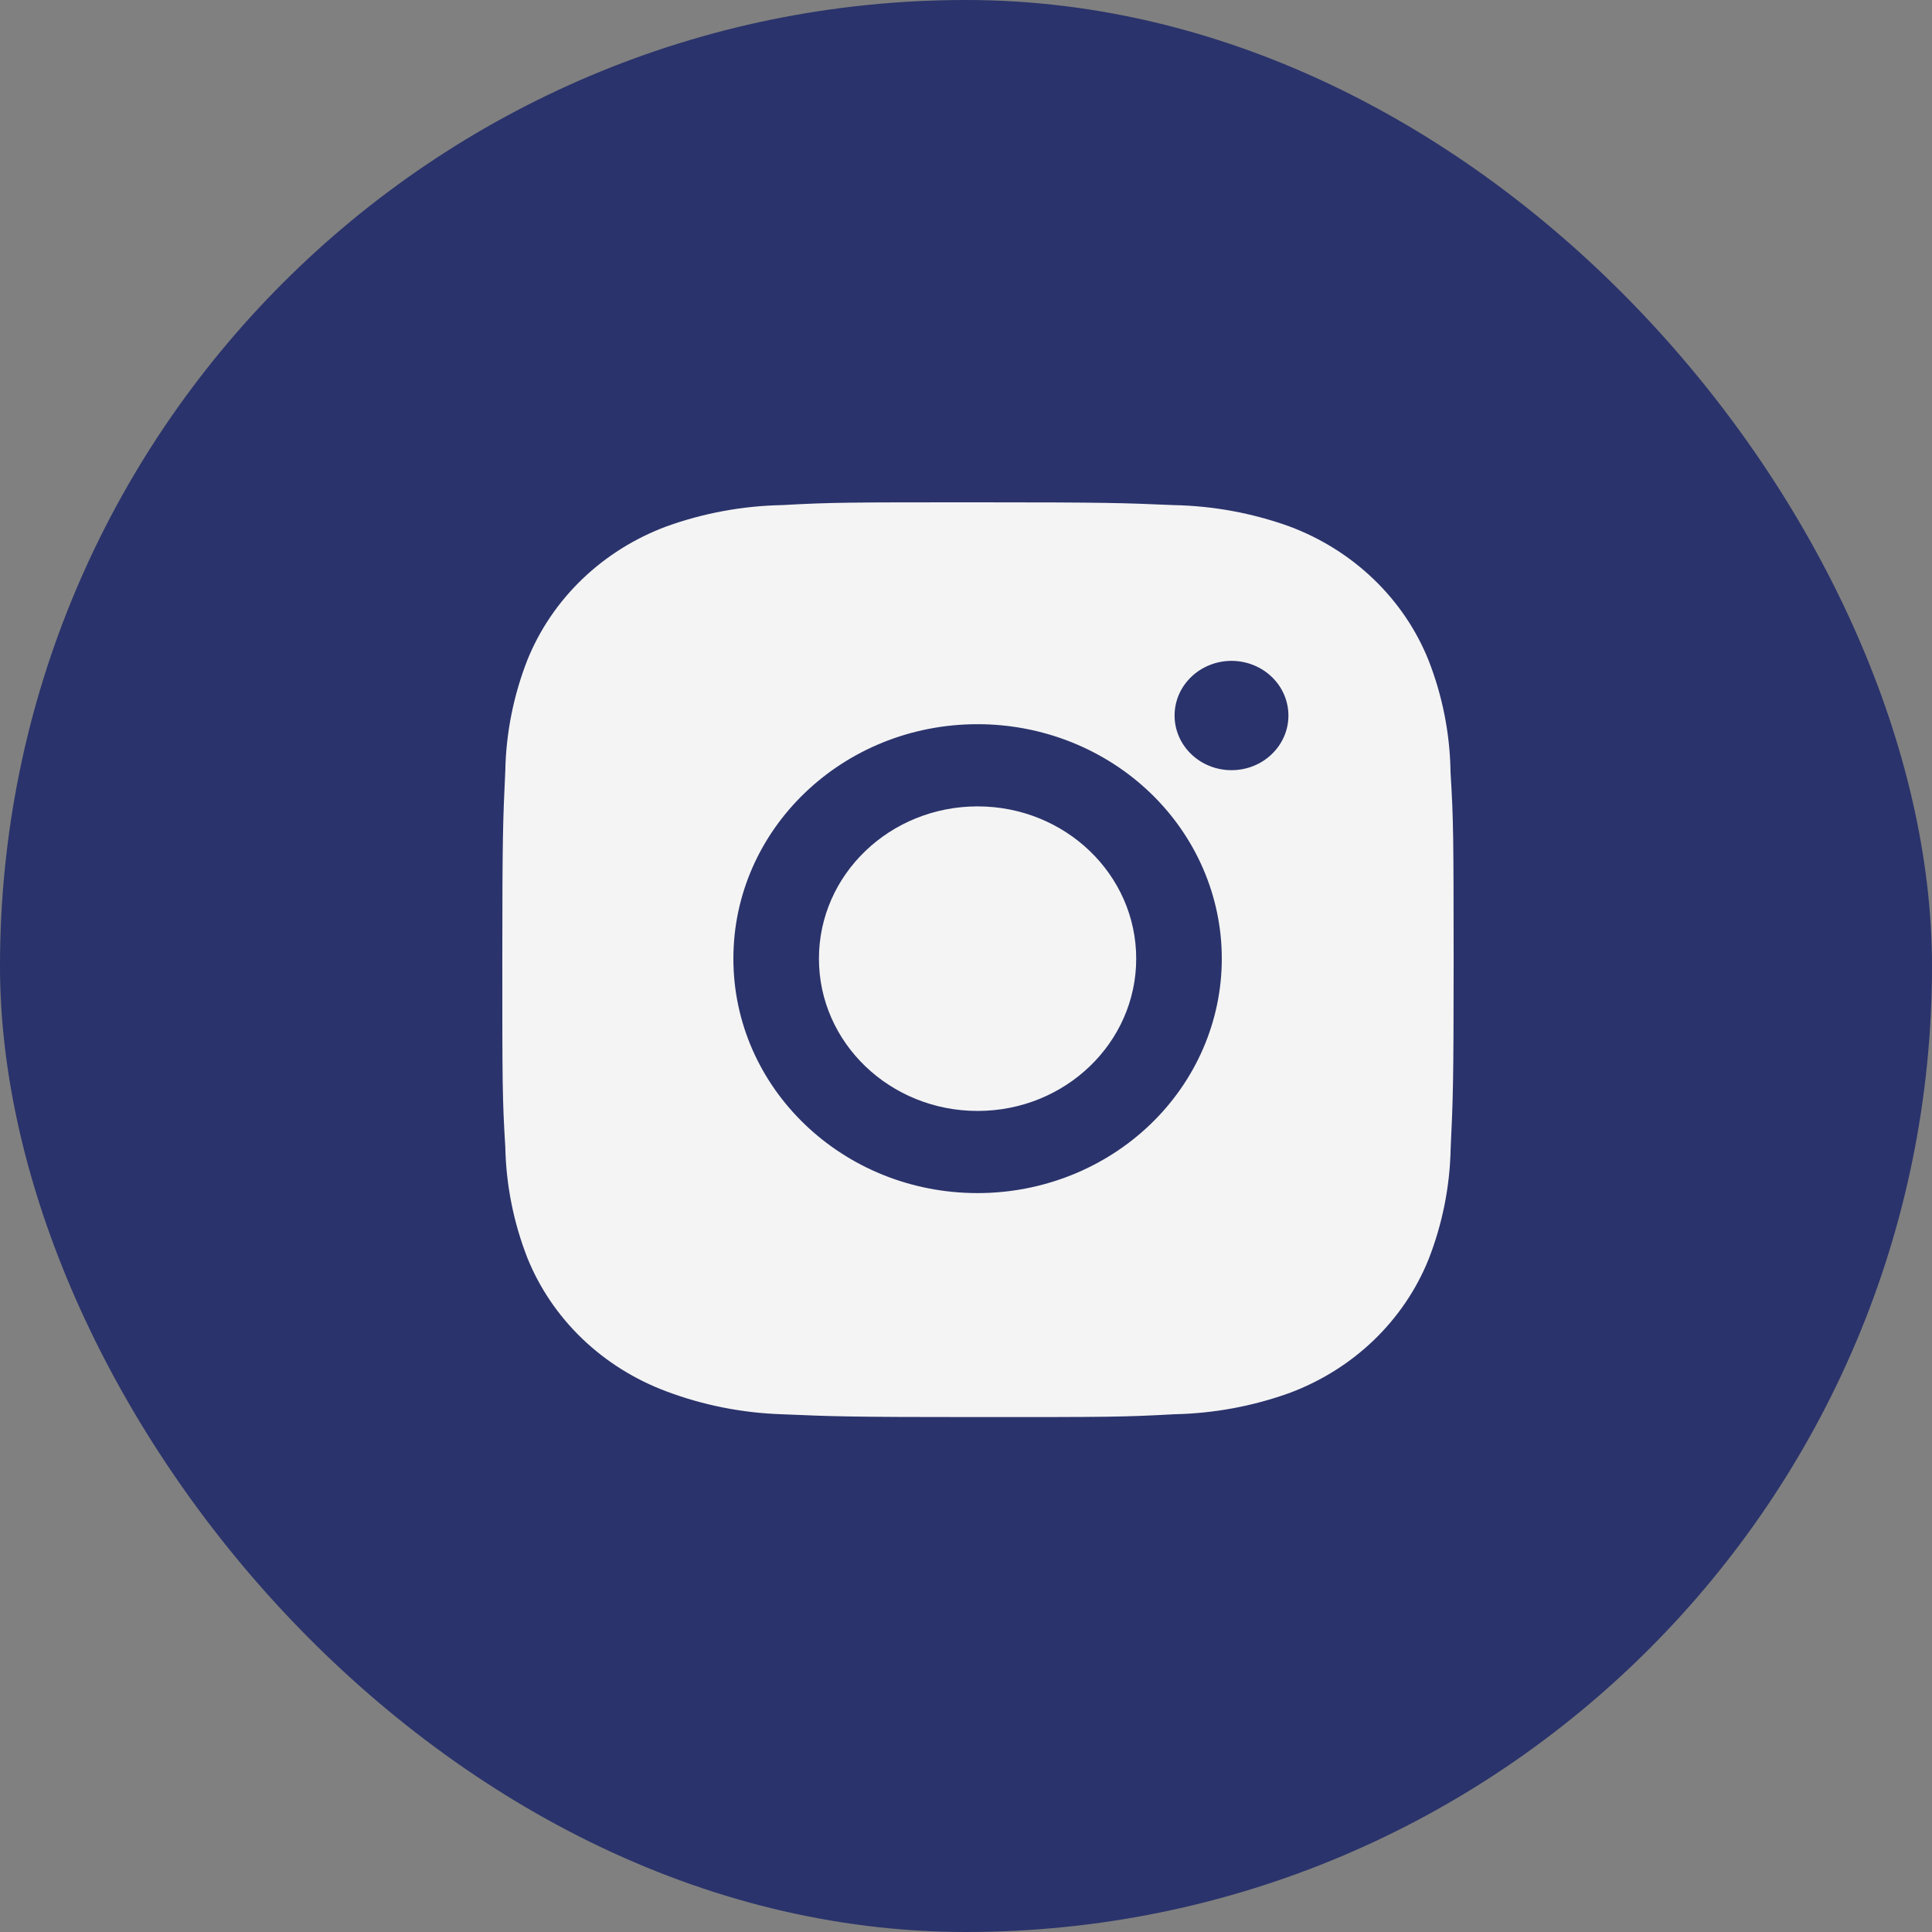
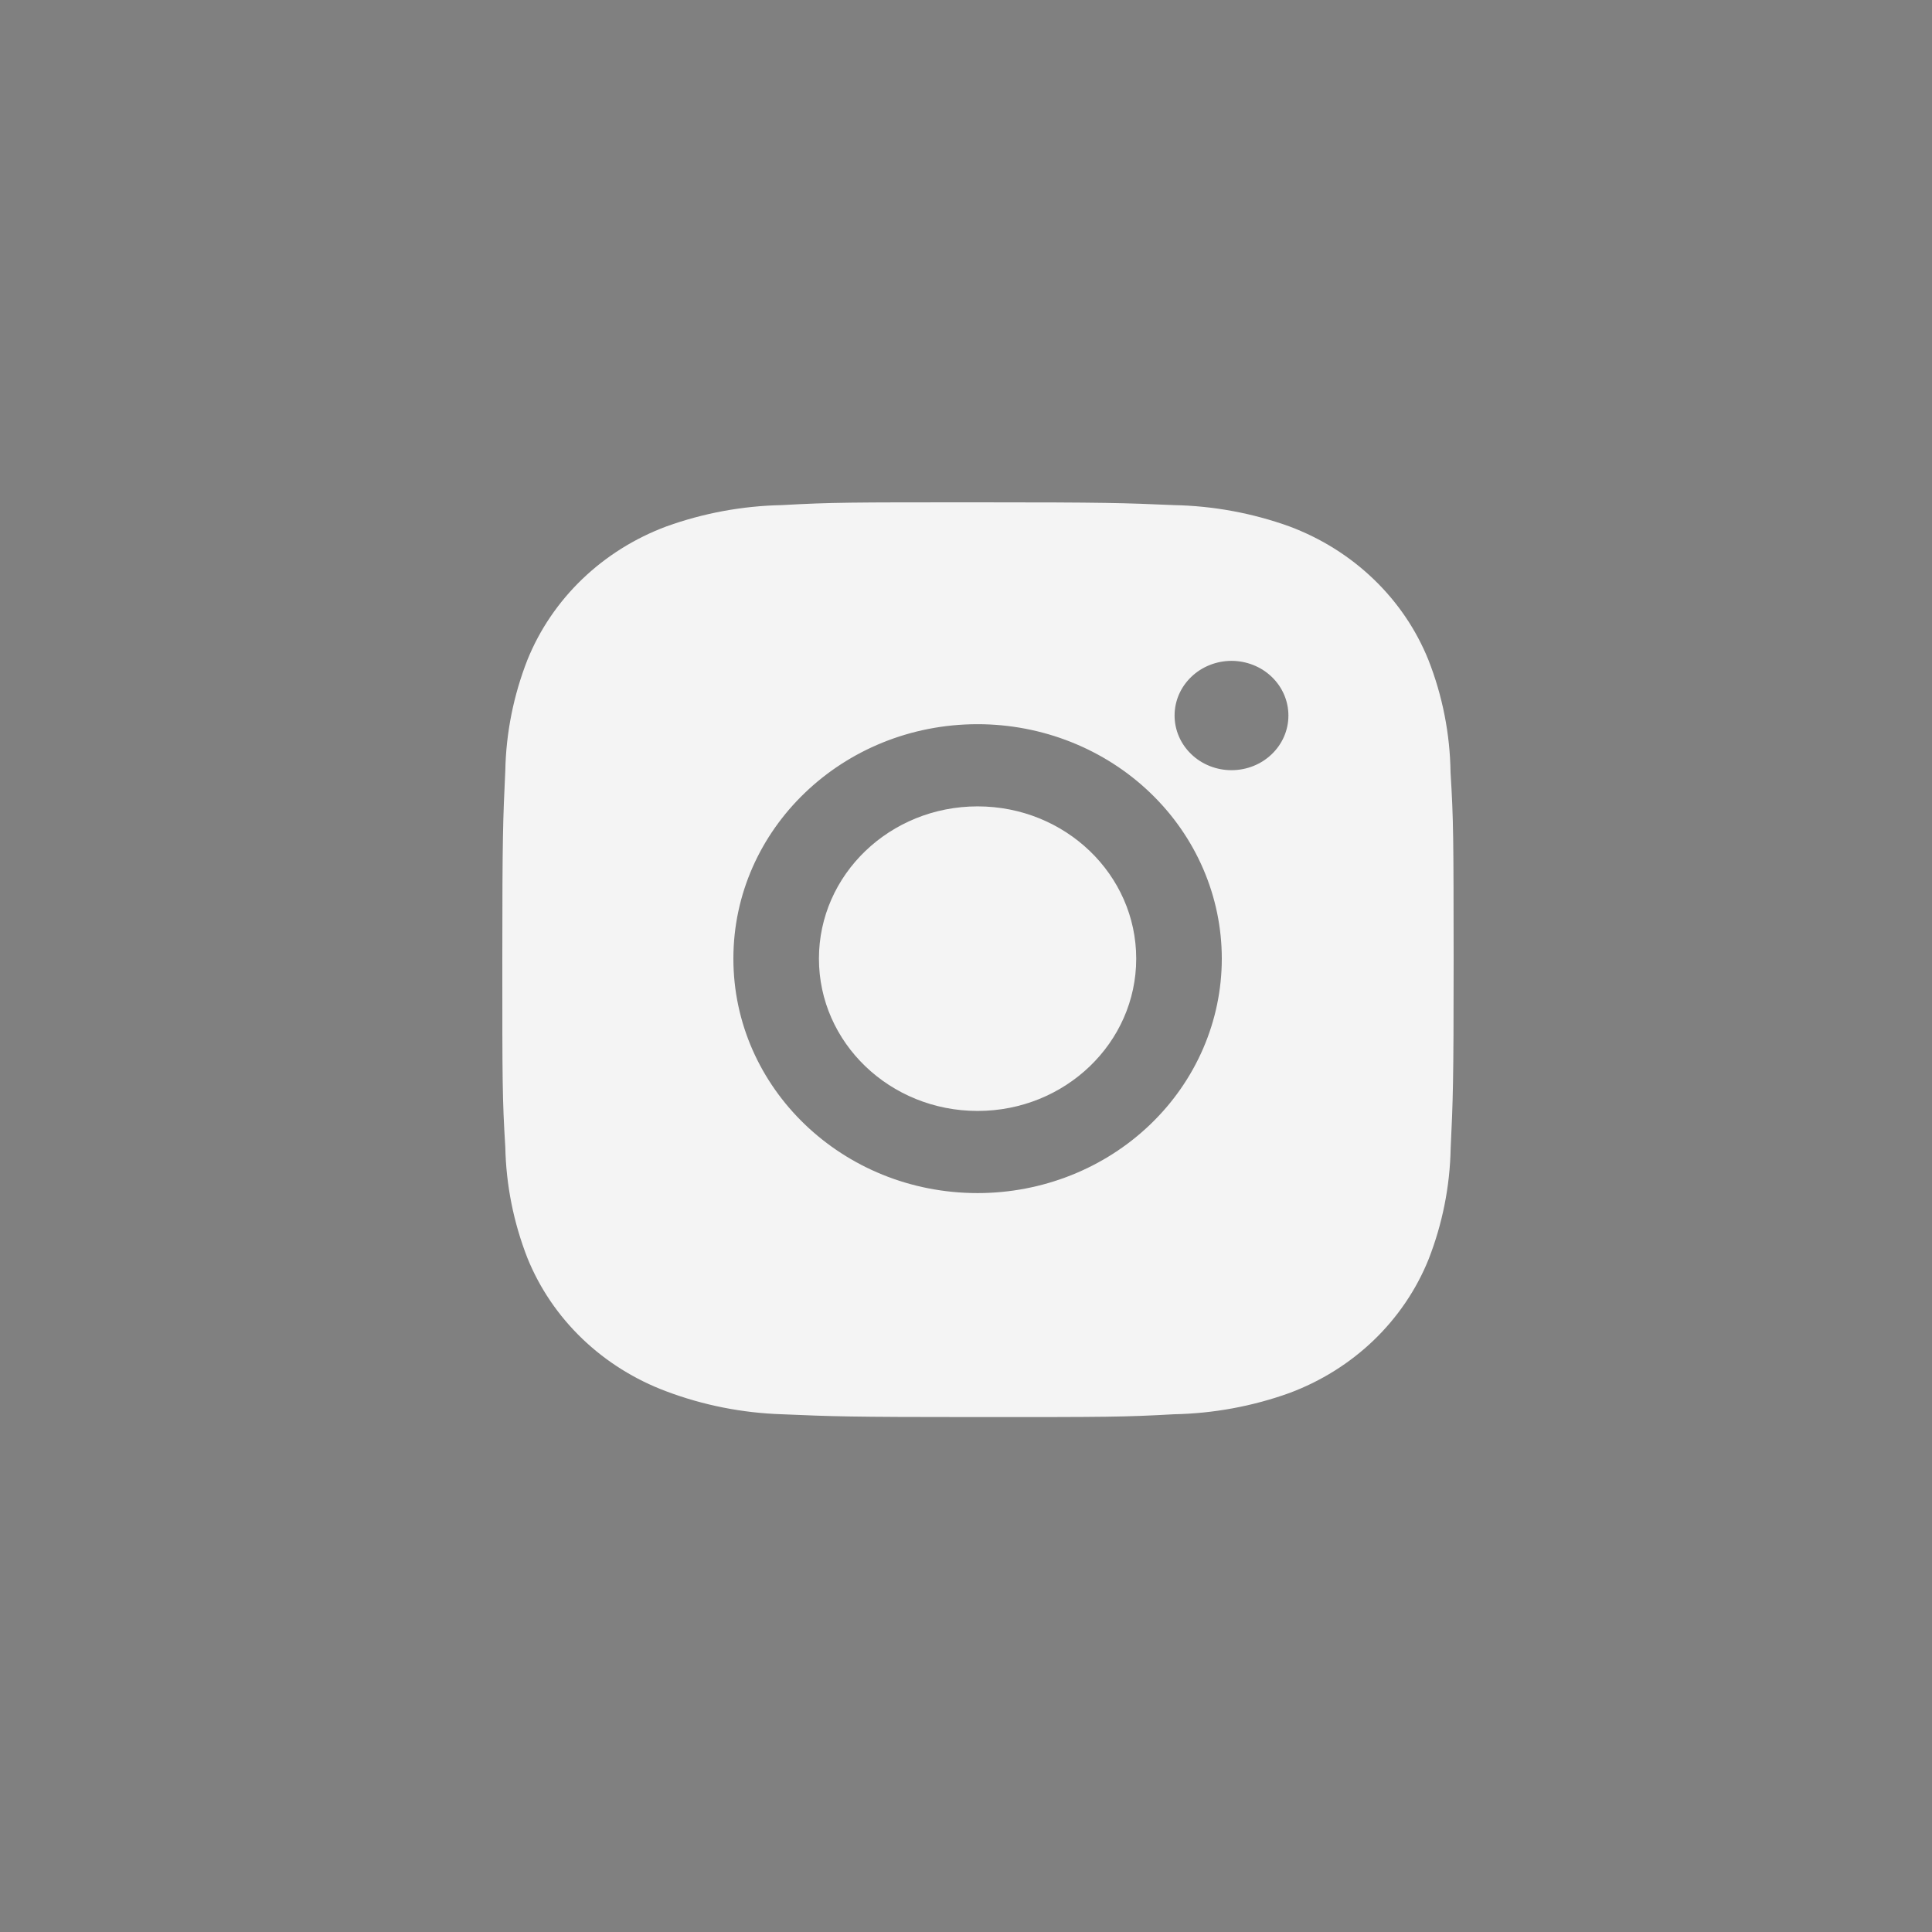
<svg xmlns="http://www.w3.org/2000/svg" width="50" height="50" viewBox="0 0 50 50" fill="none">
  <rect x="0" y="0" width="50" height="50" fill="#808080" stroke="none" />
-   <rect width="50" height="50" rx="25" fill="#2A336B" />
  <path d="M37.54 19.988C37.526 18.994 37.333 18.009 36.967 17.079C36.651 16.294 36.167 15.582 35.547 14.987C34.927 14.392 34.185 13.928 33.368 13.623C32.411 13.279 31.401 13.092 30.379 13.072C29.064 13.016 28.647 13 25.308 13C21.97 13 21.542 13 20.236 13.072C19.215 13.092 18.205 13.279 17.249 13.623C16.432 13.927 15.689 14.392 15.069 14.987C14.45 15.582 13.966 16.294 13.649 17.079C13.29 17.997 13.096 18.967 13.077 19.947C13.018 21.211 13 21.611 13 24.816C13 28.021 13 28.431 13.077 29.685C13.097 30.667 13.29 31.636 13.649 32.556C13.966 33.34 14.45 34.053 15.07 34.647C15.691 35.242 16.433 35.706 17.25 36.01C18.204 36.369 19.214 36.568 20.238 36.601C21.554 36.657 21.971 36.674 25.31 36.674C28.648 36.674 29.076 36.674 30.382 36.601C31.403 36.581 32.414 36.395 33.37 36.051C34.188 35.746 34.93 35.282 35.55 34.687C36.169 34.092 36.653 33.38 36.97 32.595C37.33 31.676 37.523 30.708 37.543 29.725C37.602 28.462 37.62 28.062 37.62 24.855C37.617 21.65 37.617 21.244 37.54 19.988ZM25.3 30.877C21.808 30.877 18.98 28.162 18.98 24.809C18.98 21.457 21.808 18.742 25.3 18.742C26.977 18.742 28.584 19.381 29.769 20.519C30.955 21.657 31.62 23.2 31.62 24.809C31.62 26.419 30.955 27.962 29.769 29.1C28.584 30.238 26.977 30.877 25.3 30.877ZM31.872 19.932C31.678 19.933 31.487 19.896 31.308 19.825C31.129 19.754 30.966 19.65 30.83 19.518C30.693 19.387 30.584 19.231 30.51 19.059C30.436 18.887 30.398 18.703 30.398 18.518C30.398 18.332 30.436 18.148 30.51 17.976C30.584 17.805 30.693 17.649 30.83 17.518C30.966 17.386 31.129 17.282 31.308 17.211C31.486 17.14 31.678 17.103 31.871 17.103C32.065 17.103 32.256 17.14 32.435 17.211C32.614 17.282 32.776 17.386 32.913 17.518C33.05 17.649 33.158 17.805 33.232 17.976C33.306 18.148 33.344 18.332 33.344 18.518C33.344 19.3 32.685 19.932 31.872 19.932Z" fill="#F4F4F4" />
  <path d="M25.3 28.751C27.567 28.751 29.405 26.987 29.405 24.81C29.405 22.633 27.567 20.869 25.3 20.869C23.032 20.869 21.194 22.633 21.194 24.81C21.194 26.987 23.032 28.751 25.3 28.751Z" fill="#F4F4F4" />
</svg>